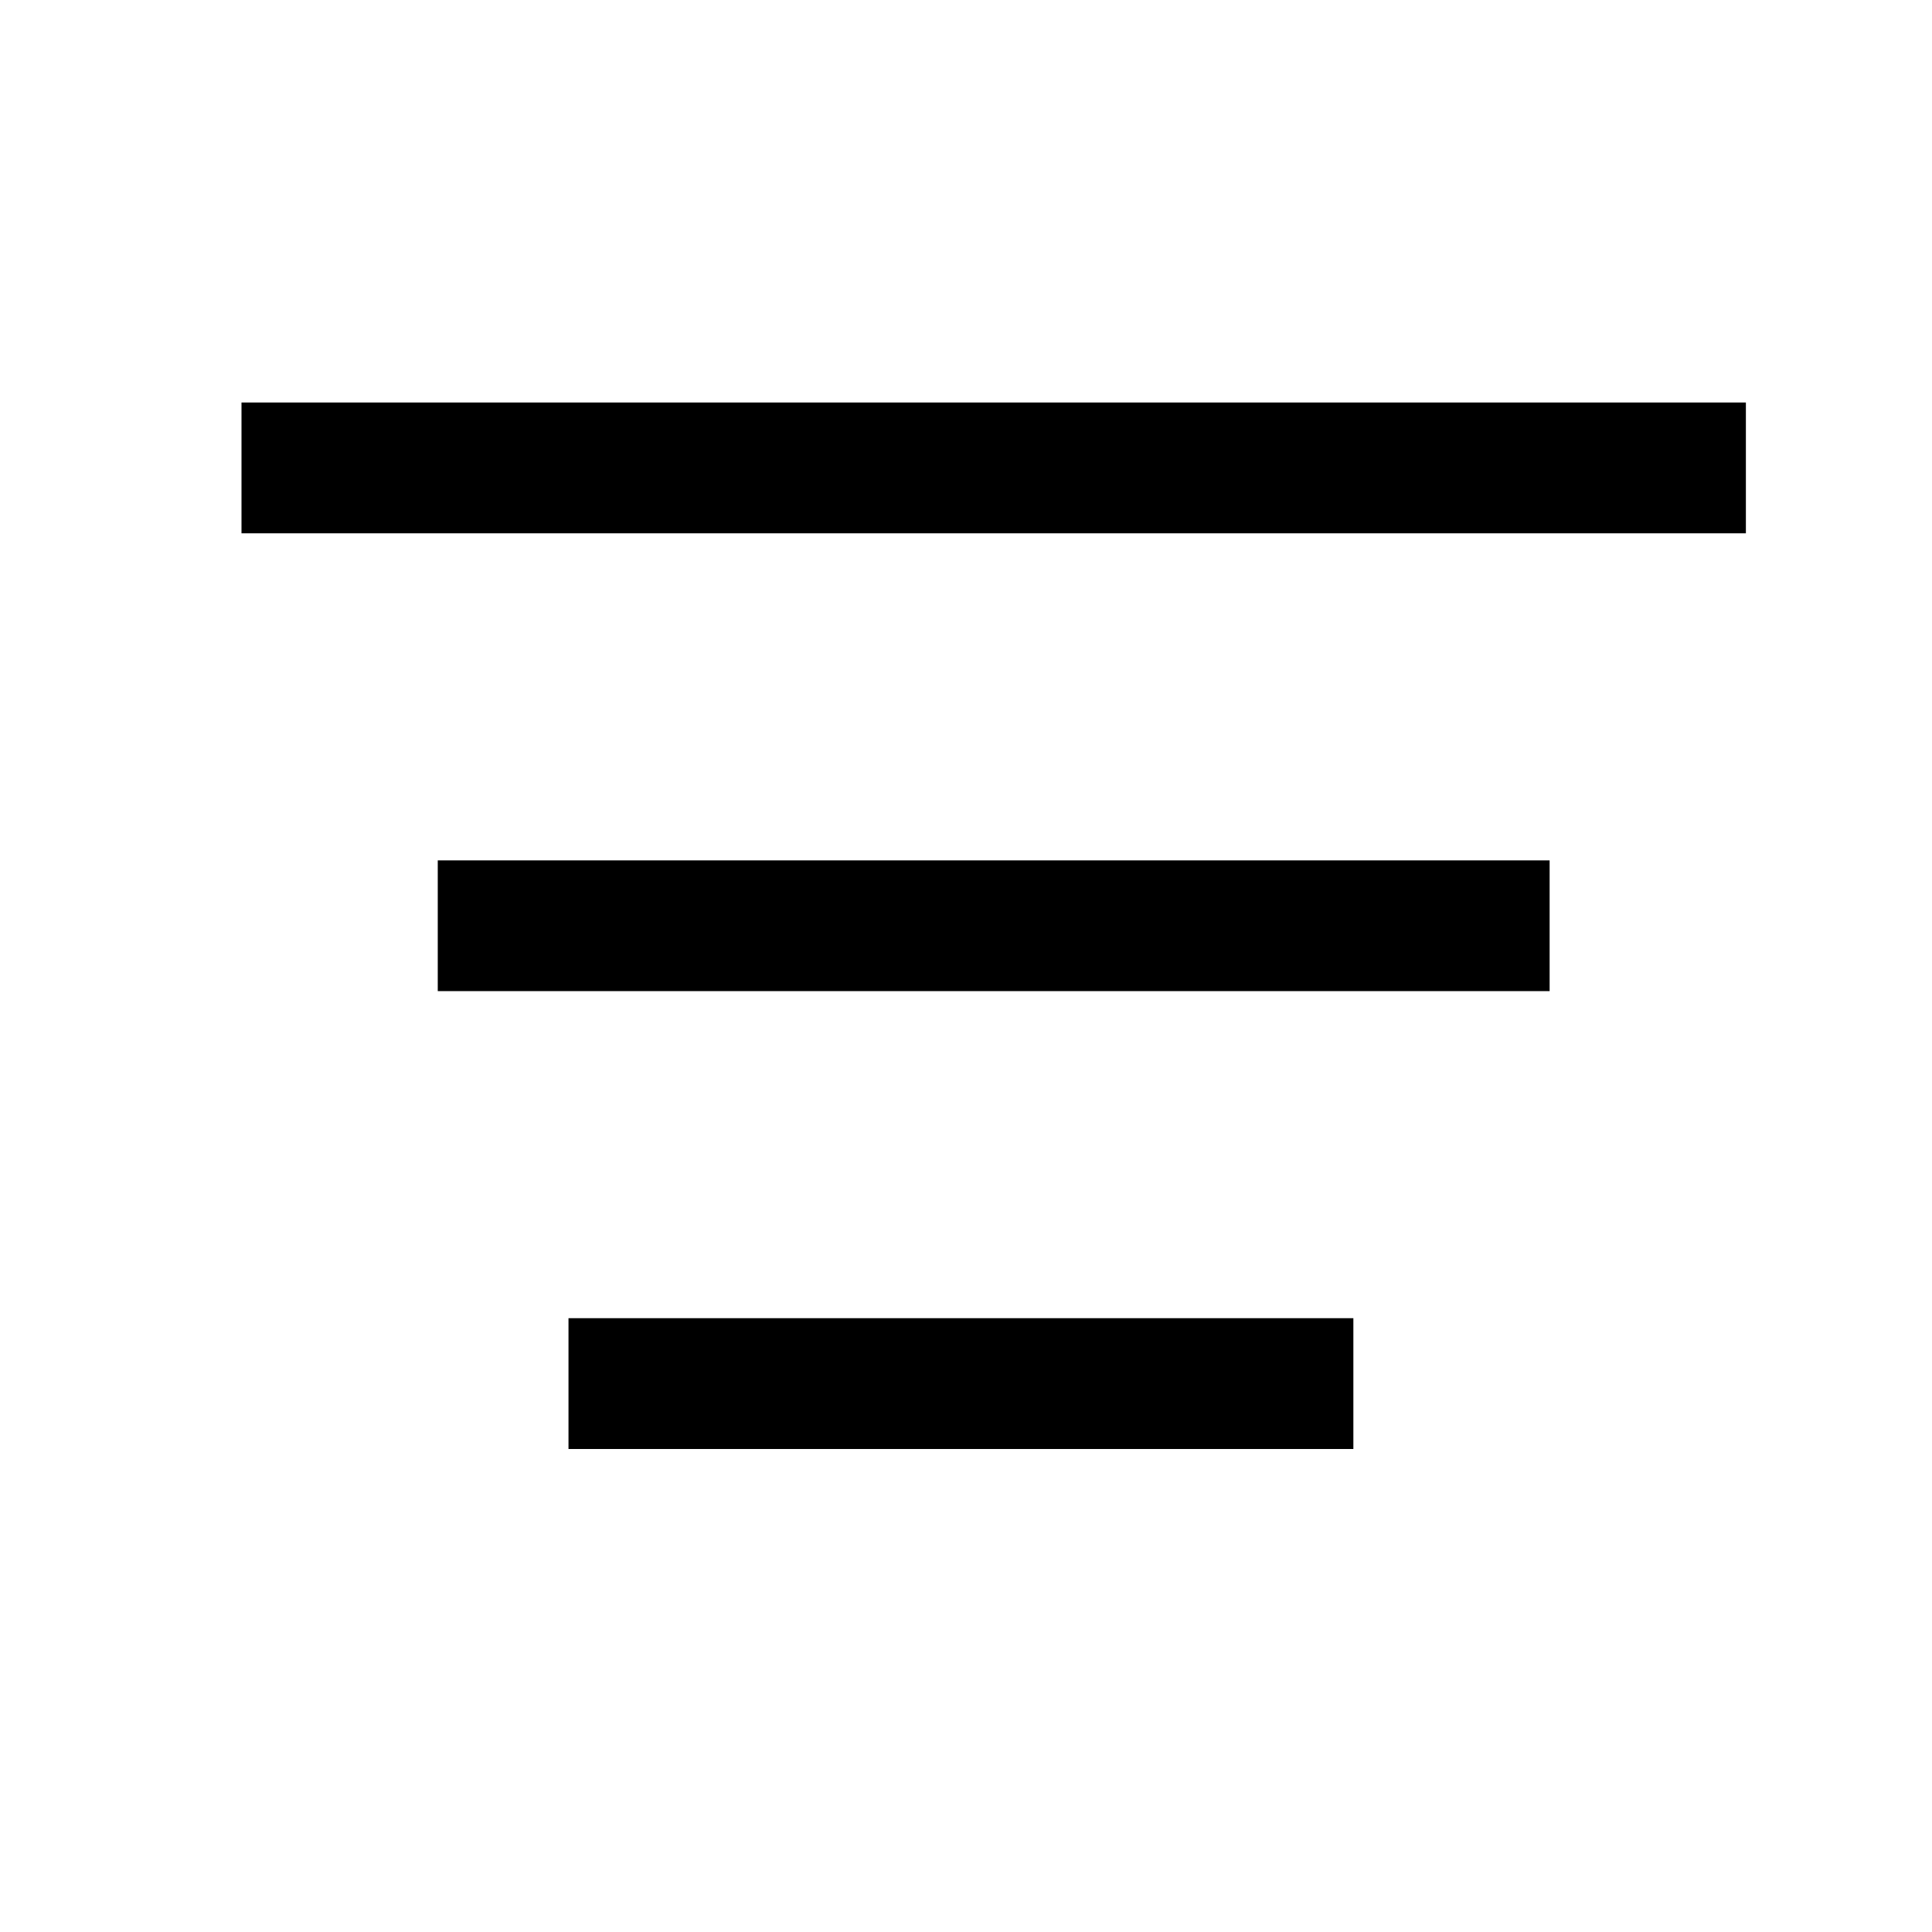
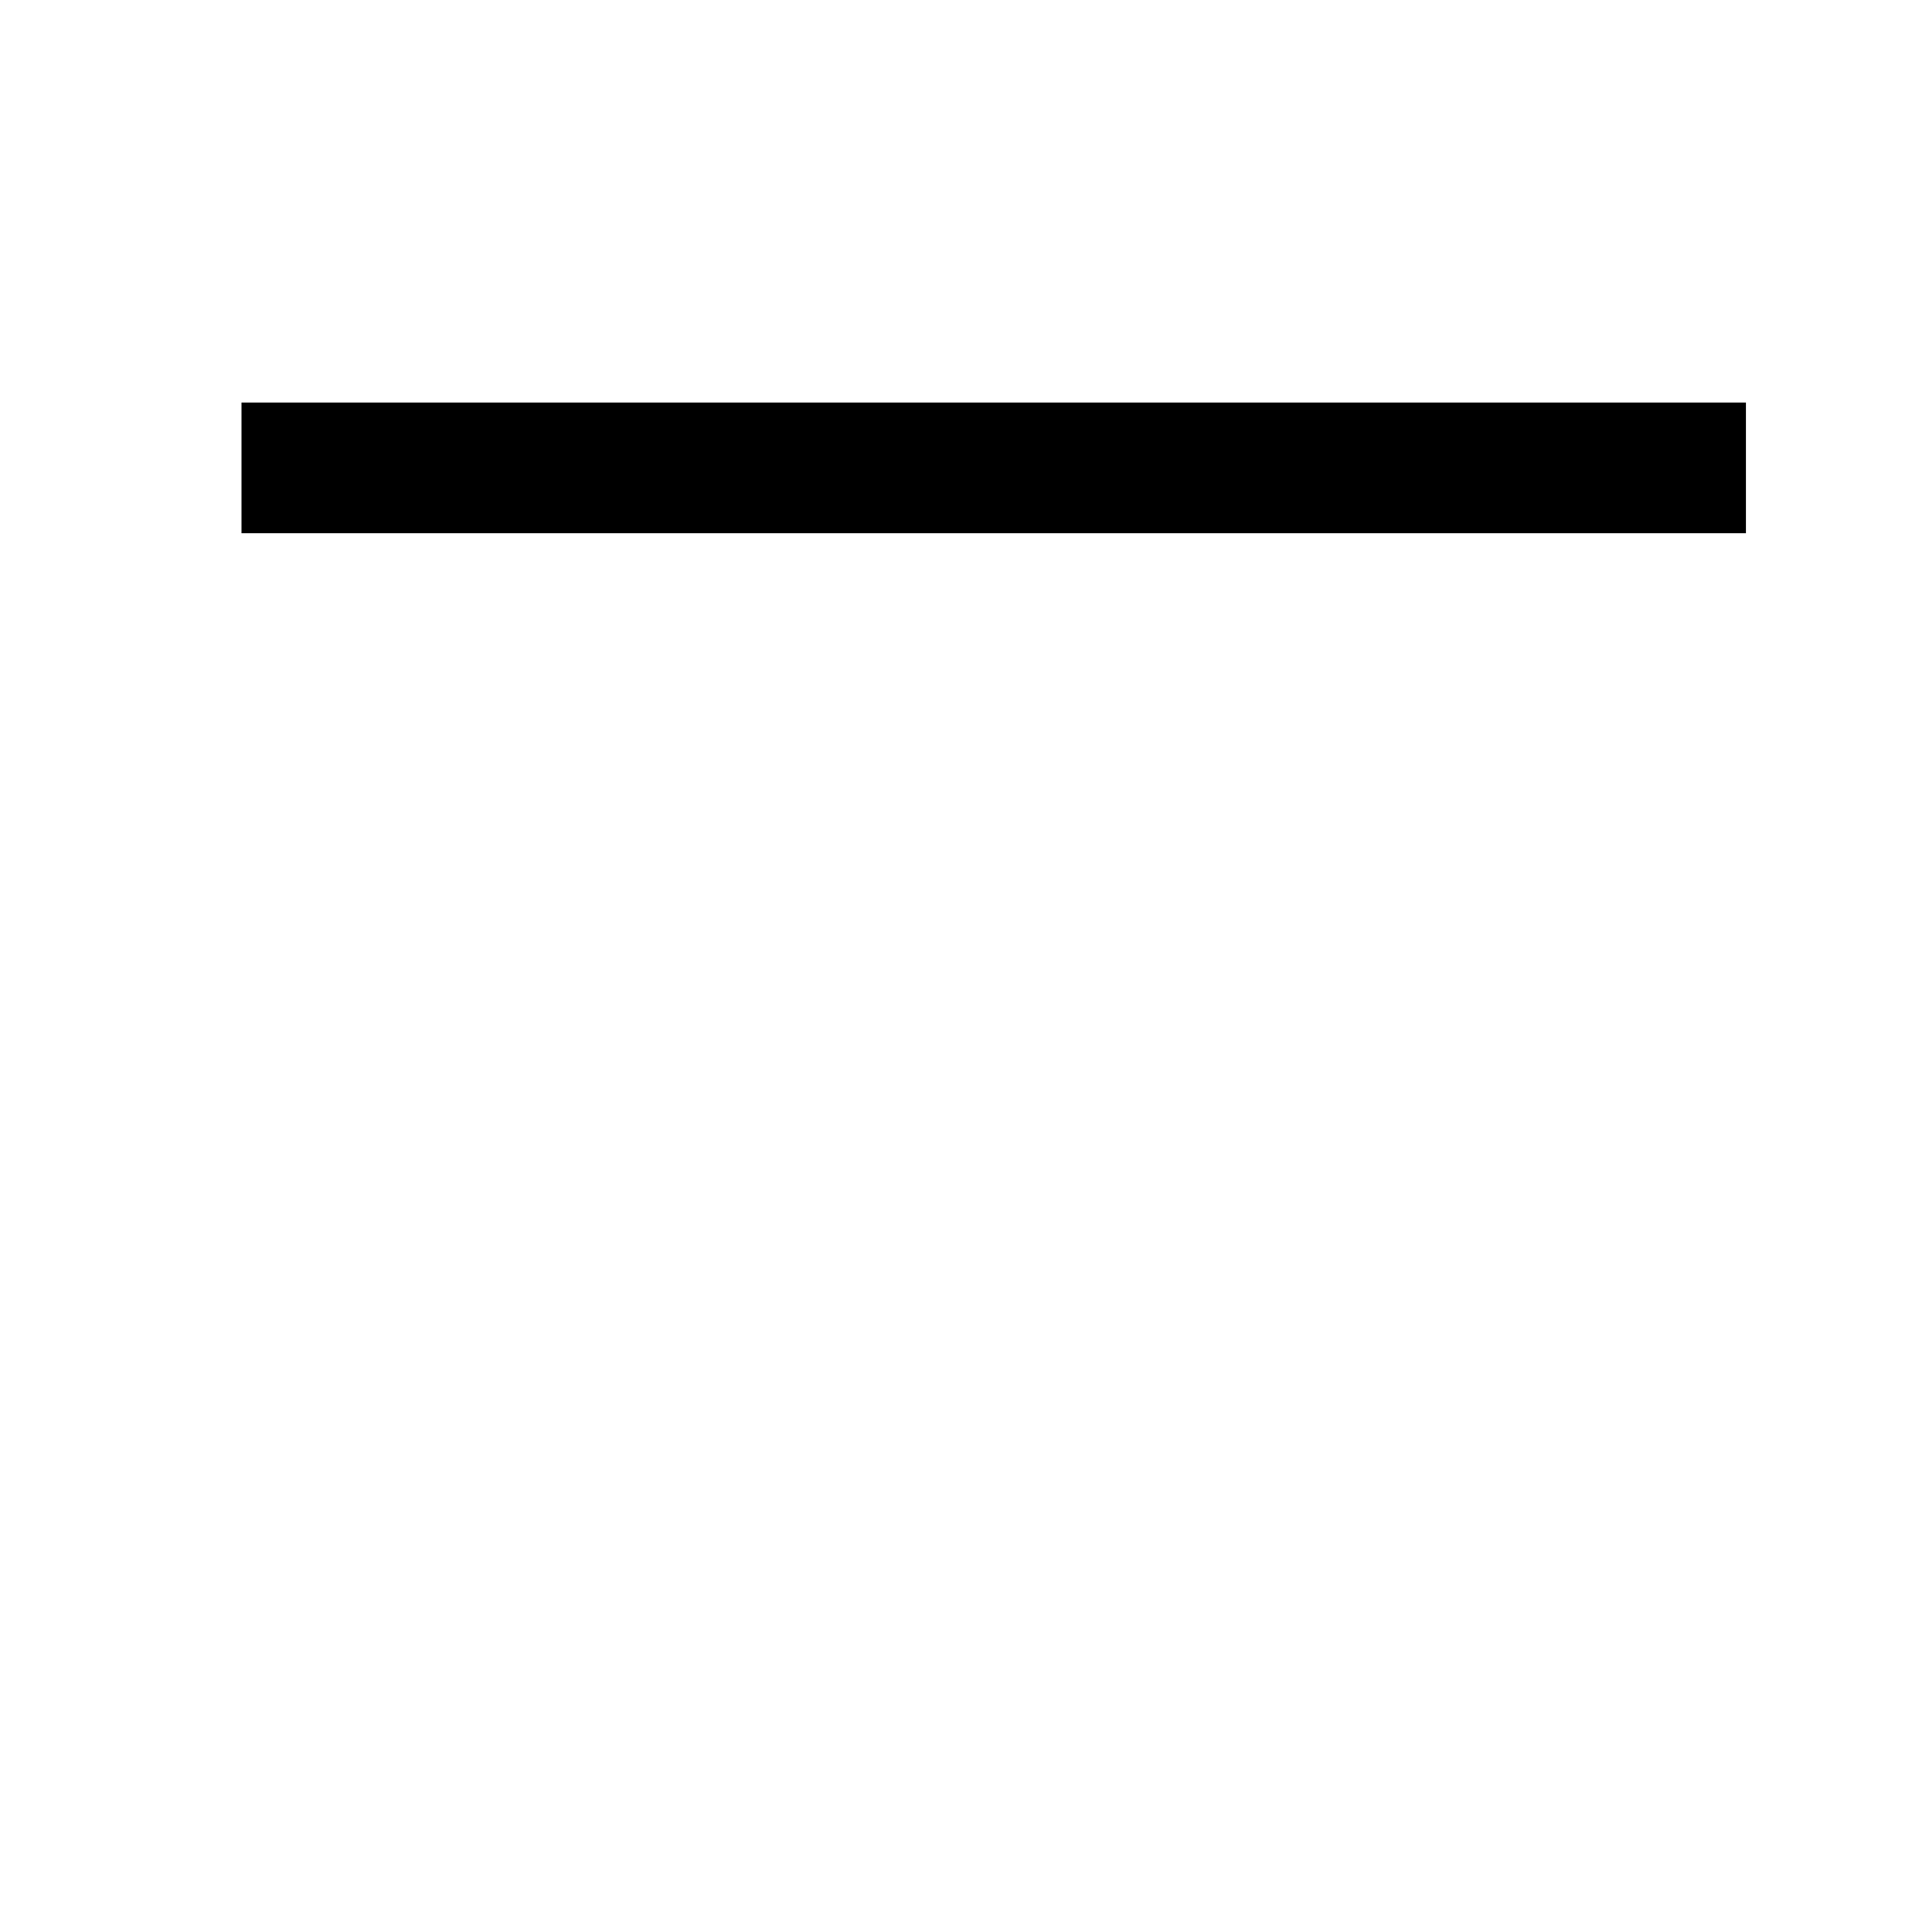
<svg xmlns="http://www.w3.org/2000/svg" width="24" height="24" viewBox="0 0 24 24" fill="none">
  <path d="M3 5H21.688V6.625H3V5Z" fill="black" />
-   <path d="M5.438 10.688H19.25V12.312H5.438V10.688Z" fill="black" />
-   <path d="M7.062 16.375H16.812V18H7.062V16.375Z" fill="black" />
</svg>